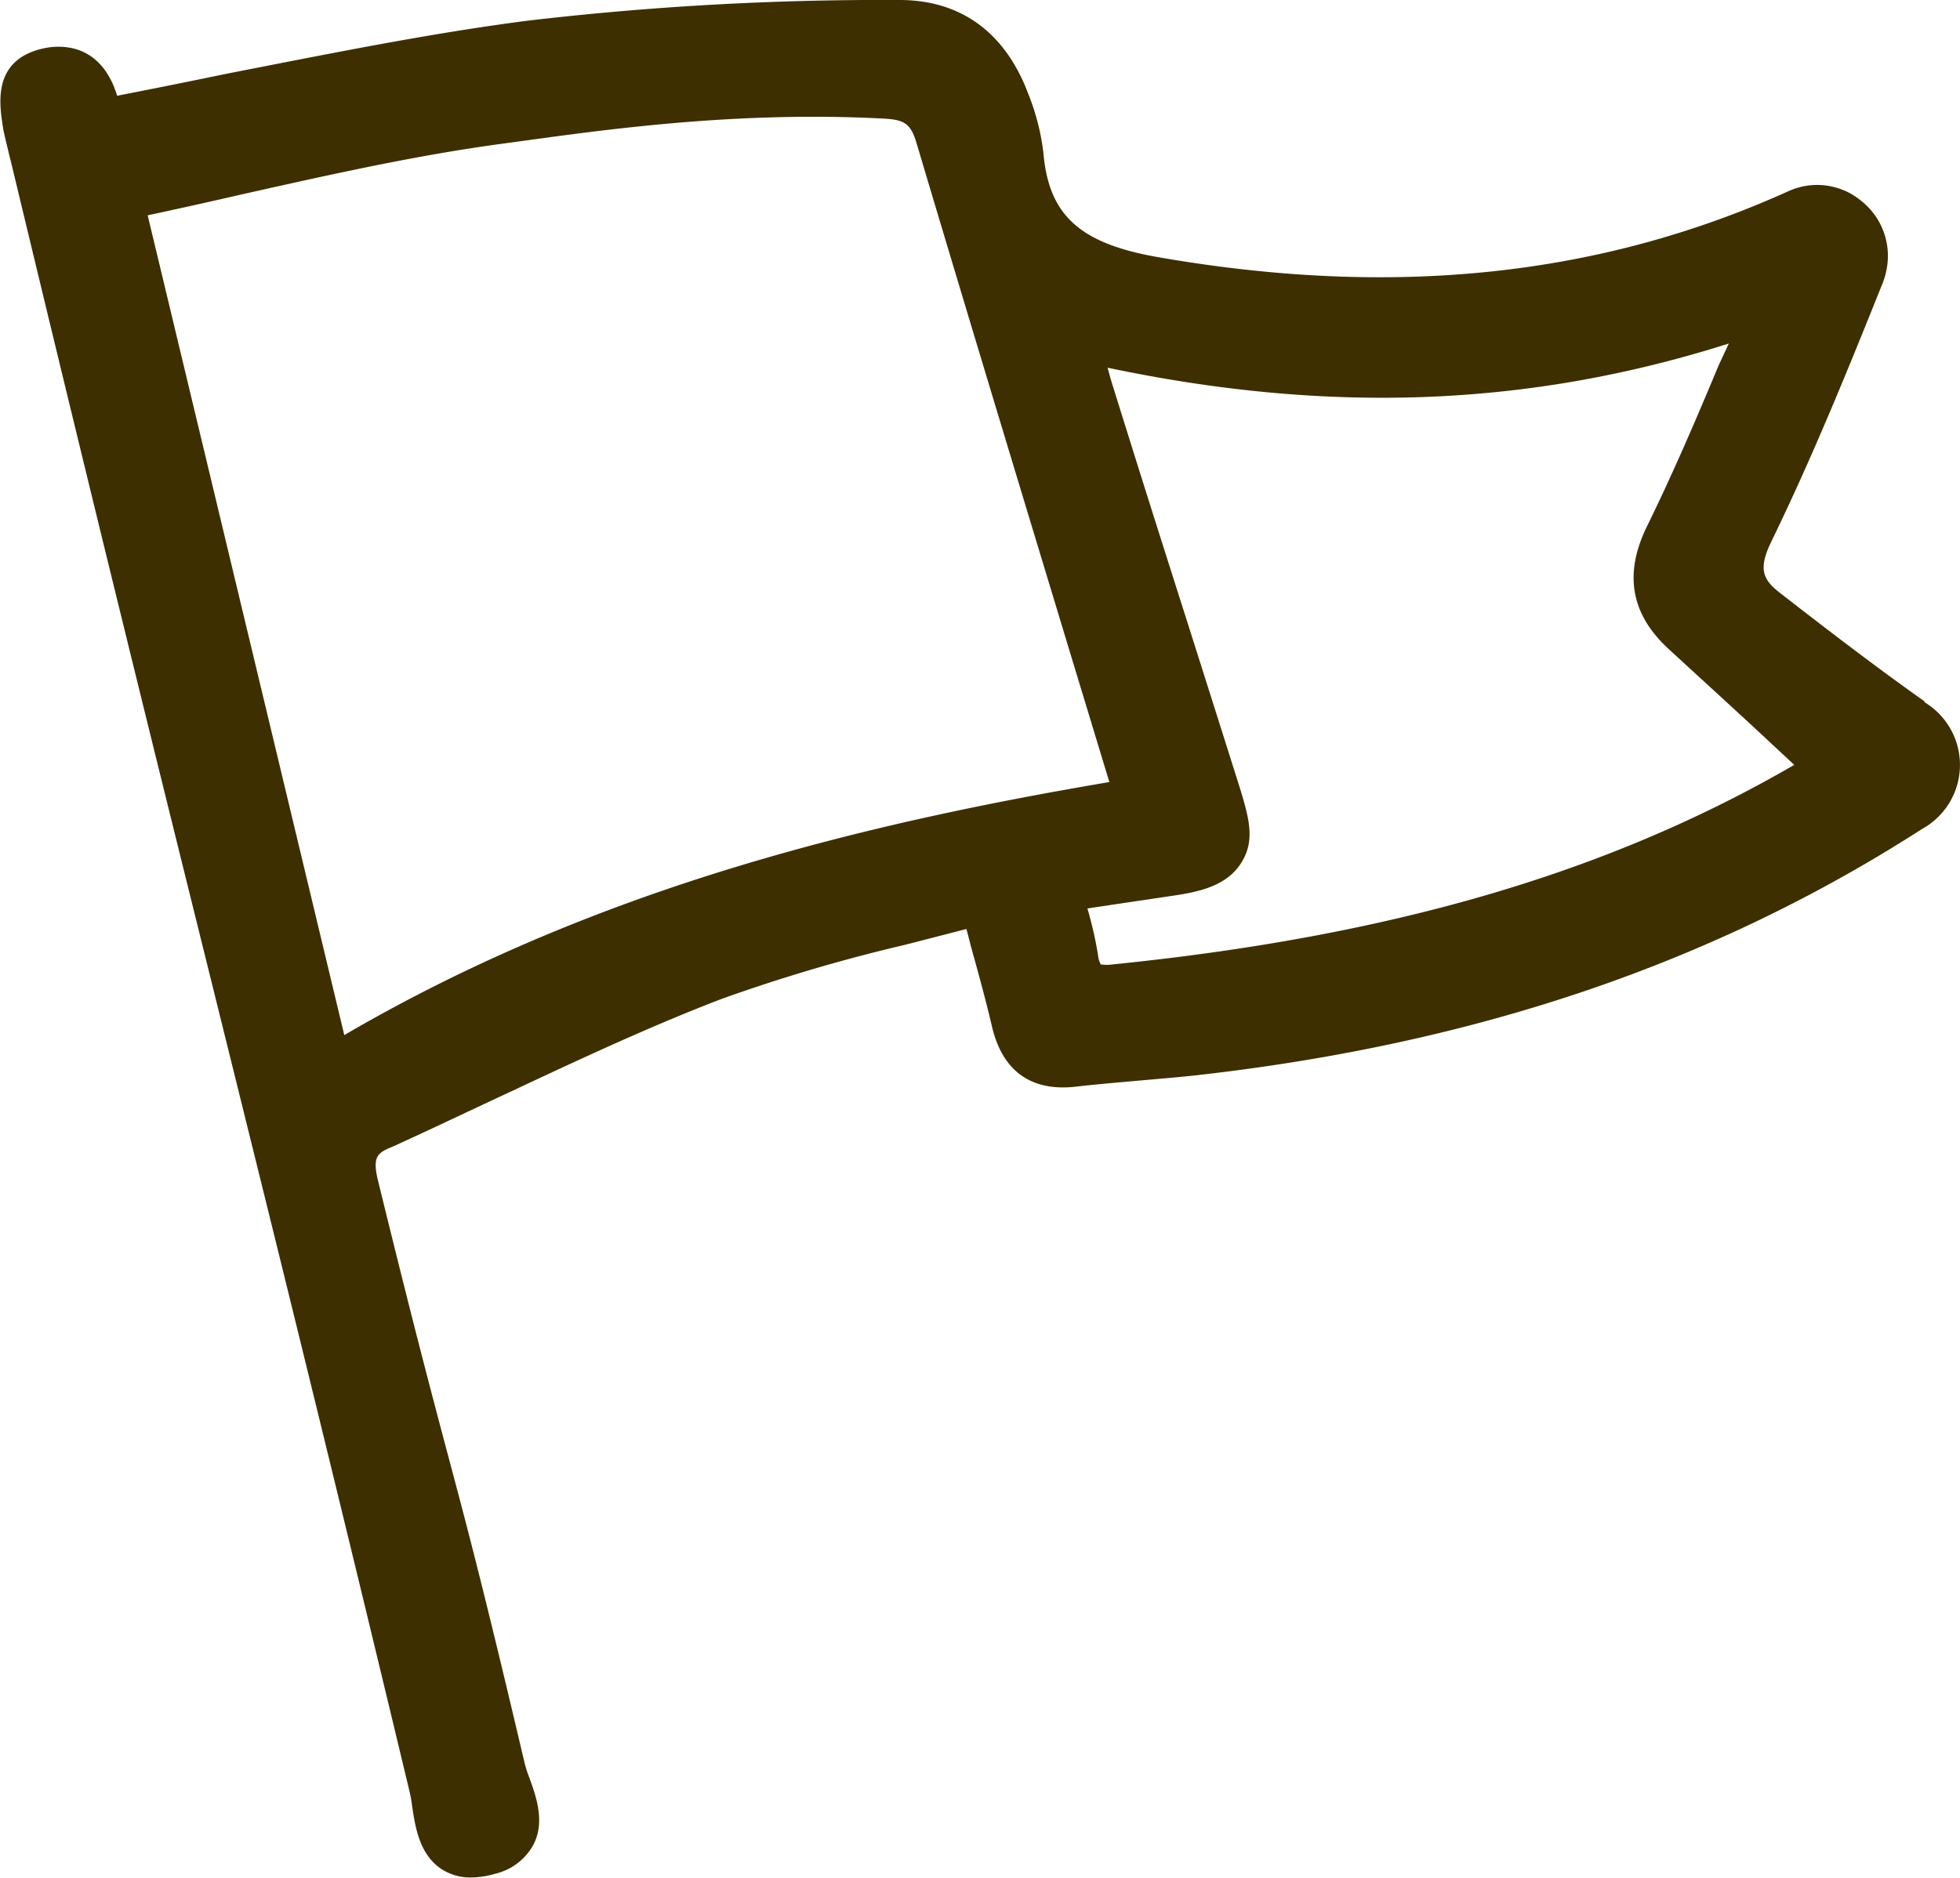
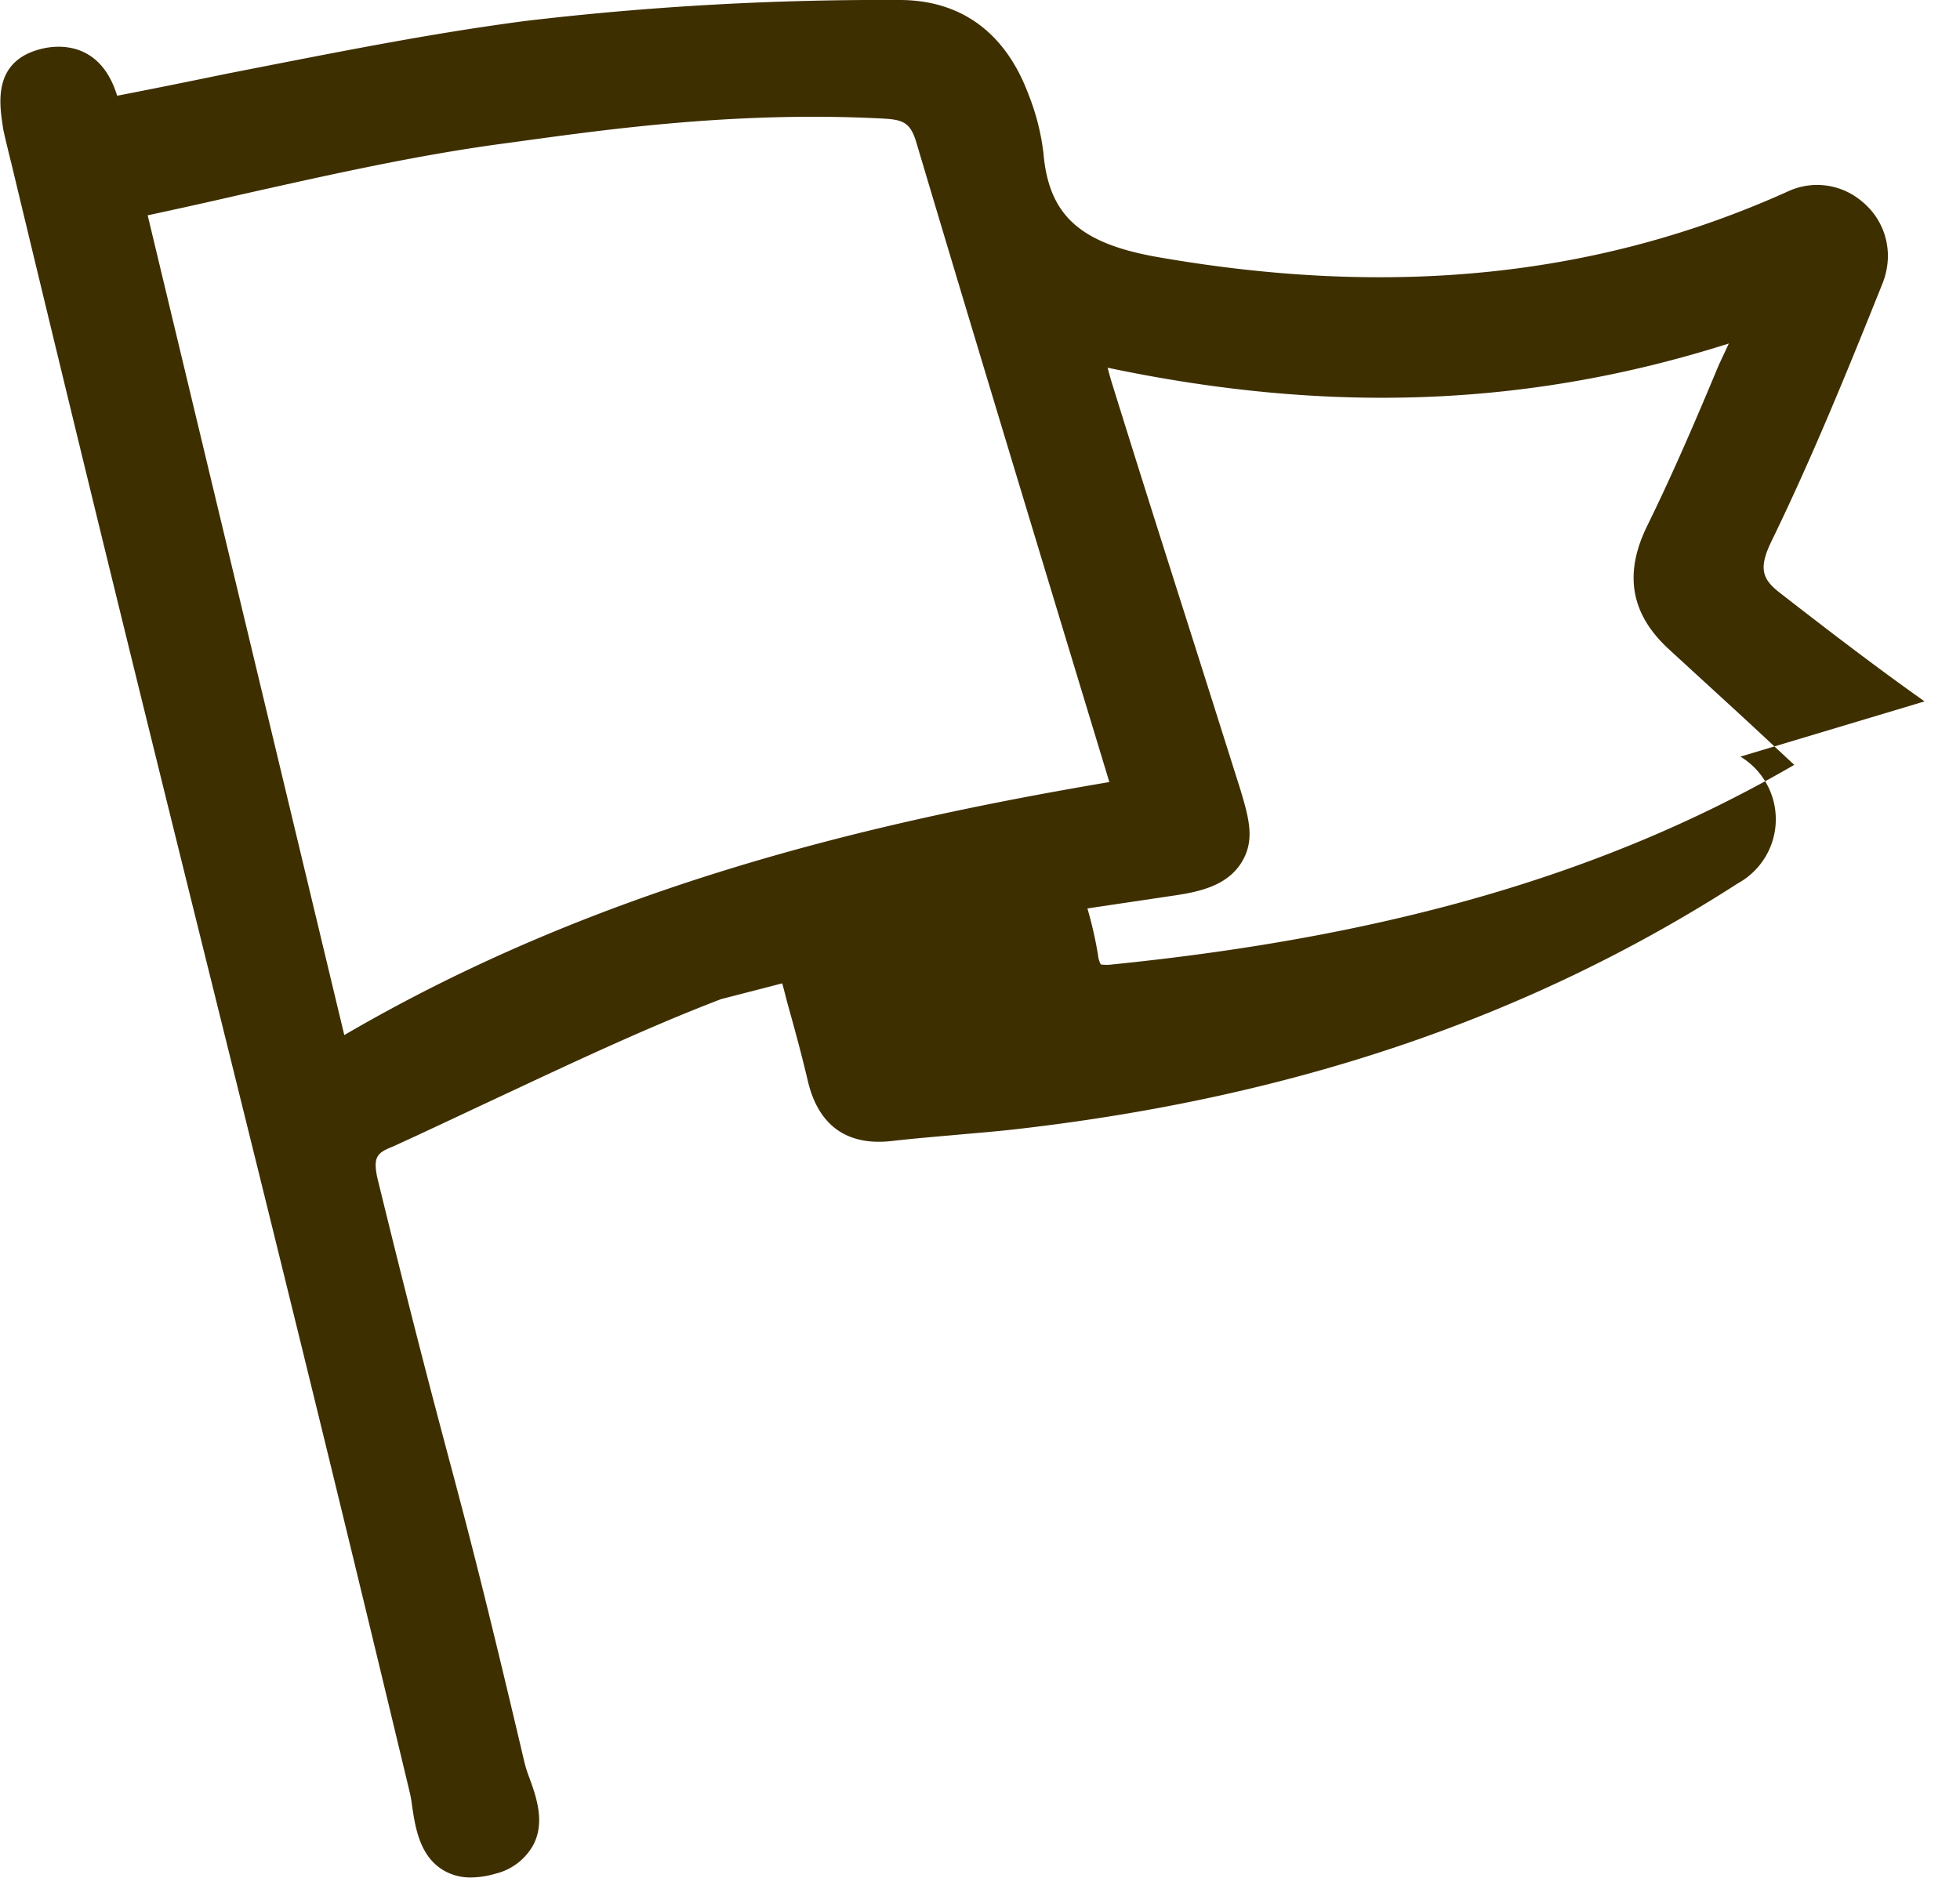
<svg xmlns="http://www.w3.org/2000/svg" viewBox="0 0 111.75 107.1">
  <defs>
    <style>.cls-1{fill:#3e2f01;}</style>
  </defs>
  <g id="レイヤー_2" data-name="レイヤー 2">
    <g id="レイヤー_1-2" data-name="レイヤー 1">
-       <path class="cls-1" d="M109.73,40c-2.83-2-5.62-4.15-8.21-6.16-1-.77-1.3-1.36-.53-2.95,2.33-4.79,4.33-9.7,6.34-14.72a3.94,3.94,0,0,0,.21-.69,4,4,0,0,0-1.39-4,3.94,3.94,0,0,0-4.13-.6C91.19,15.79,79.39,17,66,14.66c-4.44-.78-6.21-2.39-6.51-5.95a13.23,13.23,0,0,0-.86-3.35C57.29,1.78,54.71,0,51.29,0A173.53,173.53,0,0,0,30,1.19c-5.68.74-11.41,1.91-17,3-2.09.43-4.2.86-6.32,1.27-.92-3-3.19-2.91-4.16-2.71C-.57,3.41,0,6.11.19,7.4c.08.38.22.95.34,1.45l.12.48c4.78,19.91,8.14,33.48,11.7,47.84,3.22,13,6.56,26.46,11,45a7,7,0,0,1,.15.86c.18,1.16.41,2.75,1.7,3.58a3,3,0,0,0,1.67.46,5,5,0,0,0,1.36-.21,3.36,3.36,0,0,0,2.19-1.67c.67-1.31.14-2.76-.24-3.81a7.33,7.33,0,0,1-.27-.84c-2.4-10.2-3.33-13.66-4.4-17.67-.88-3.32-1.89-7.1-3.94-15.47-.36-1.43-.07-1.65.8-2,1.87-.85,3.72-1.73,5.58-2.6,4.28-2,8.7-4.11,13.16-5.82a95.29,95.29,0,0,1,10.5-3.1l3.49-.9c.09.33.17.64.26,1,.46,1.65.85,3.08,1.19,4.53.75,3.24,3,3.67,4.8,3.46,1.22-.14,2.44-.24,3.66-.35s2.38-.2,3.57-.34c15.77-1.82,29.17-6.39,41-14a4.17,4.17,0,0,0,.15-7.23ZM63.25,44.6c-13.51,2.29-29,5.89-43.62,14.43L8.42,12.28q2.7-.58,5.35-1.19c5.12-1.15,10-2.24,14.91-2.9S41.48,6.3,50.31,6.76c1.18.06,1.6.22,1.94,1.38,2.83,9.5,5.65,18.81,8.63,28.65Zm-.73,7.13,4.37-.65c1.44-.21,3-.54,3.84-1.81s.51-2.51,0-4.21Q68.66,38.5,66.59,32q-1.59-5-3.17-10.08c-.1-.31-.18-.62-.27-.95,12.67,2.67,24.06,2.23,35.42-1.38L98,20.81C96.67,24,95.38,27,93.94,29.94c-1.35,2.71-1,5,1.12,7C97,38.73,99,40.54,101,42.41l1.3,1.21C91.7,49.77,79.35,53.39,63.44,55a2.38,2.38,0,0,1-.68,0h0a1.45,1.45,0,0,1-.16-.56A22.36,22.36,0,0,0,62,51.81Z" />
+       <path class="cls-1" d="M109.73,40c-2.83-2-5.62-4.15-8.21-6.16-1-.77-1.3-1.36-.53-2.95,2.33-4.79,4.33-9.7,6.34-14.72a3.94,3.94,0,0,0,.21-.69,4,4,0,0,0-1.39-4,3.94,3.94,0,0,0-4.13-.6C91.19,15.79,79.39,17,66,14.66c-4.44-.78-6.21-2.39-6.51-5.95a13.23,13.23,0,0,0-.86-3.35C57.29,1.78,54.71,0,51.29,0A173.53,173.53,0,0,0,30,1.19c-5.68.74-11.41,1.91-17,3-2.09.43-4.2.86-6.32,1.27-.92-3-3.19-2.91-4.16-2.71C-.57,3.41,0,6.11.19,7.4c.08.38.22.95.34,1.45l.12.48c4.78,19.91,8.14,33.48,11.7,47.84,3.22,13,6.56,26.46,11,45a7,7,0,0,1,.15.86c.18,1.16.41,2.75,1.7,3.58a3,3,0,0,0,1.67.46,5,5,0,0,0,1.36-.21,3.36,3.36,0,0,0,2.19-1.67c.67-1.31.14-2.76-.24-3.81a7.33,7.33,0,0,1-.27-.84c-2.4-10.2-3.33-13.66-4.4-17.67-.88-3.32-1.89-7.1-3.94-15.47-.36-1.43-.07-1.65.8-2,1.87-.85,3.72-1.73,5.58-2.6,4.28-2,8.7-4.11,13.16-5.82l3.49-.9c.09.33.17.64.26,1,.46,1.65.85,3.08,1.19,4.53.75,3.24,3,3.67,4.8,3.46,1.22-.14,2.44-.24,3.66-.35s2.38-.2,3.57-.34c15.77-1.82,29.17-6.39,41-14a4.17,4.17,0,0,0,.15-7.23ZM63.25,44.6c-13.51,2.29-29,5.89-43.62,14.43L8.42,12.28q2.7-.58,5.35-1.19c5.12-1.15,10-2.24,14.91-2.9S41.48,6.3,50.31,6.76c1.18.06,1.6.22,1.94,1.38,2.83,9.5,5.65,18.81,8.63,28.65Zm-.73,7.13,4.37-.65c1.44-.21,3-.54,3.84-1.81s.51-2.51,0-4.21Q68.66,38.5,66.59,32q-1.59-5-3.17-10.08c-.1-.31-.18-.62-.27-.95,12.67,2.67,24.06,2.23,35.42-1.38L98,20.81C96.67,24,95.38,27,93.94,29.94c-1.35,2.71-1,5,1.12,7C97,38.73,99,40.54,101,42.41l1.3,1.21C91.7,49.77,79.35,53.39,63.44,55a2.38,2.38,0,0,1-.68,0h0a1.45,1.45,0,0,1-.16-.56A22.36,22.36,0,0,0,62,51.81Z" />
    </g>
  </g>
</svg>